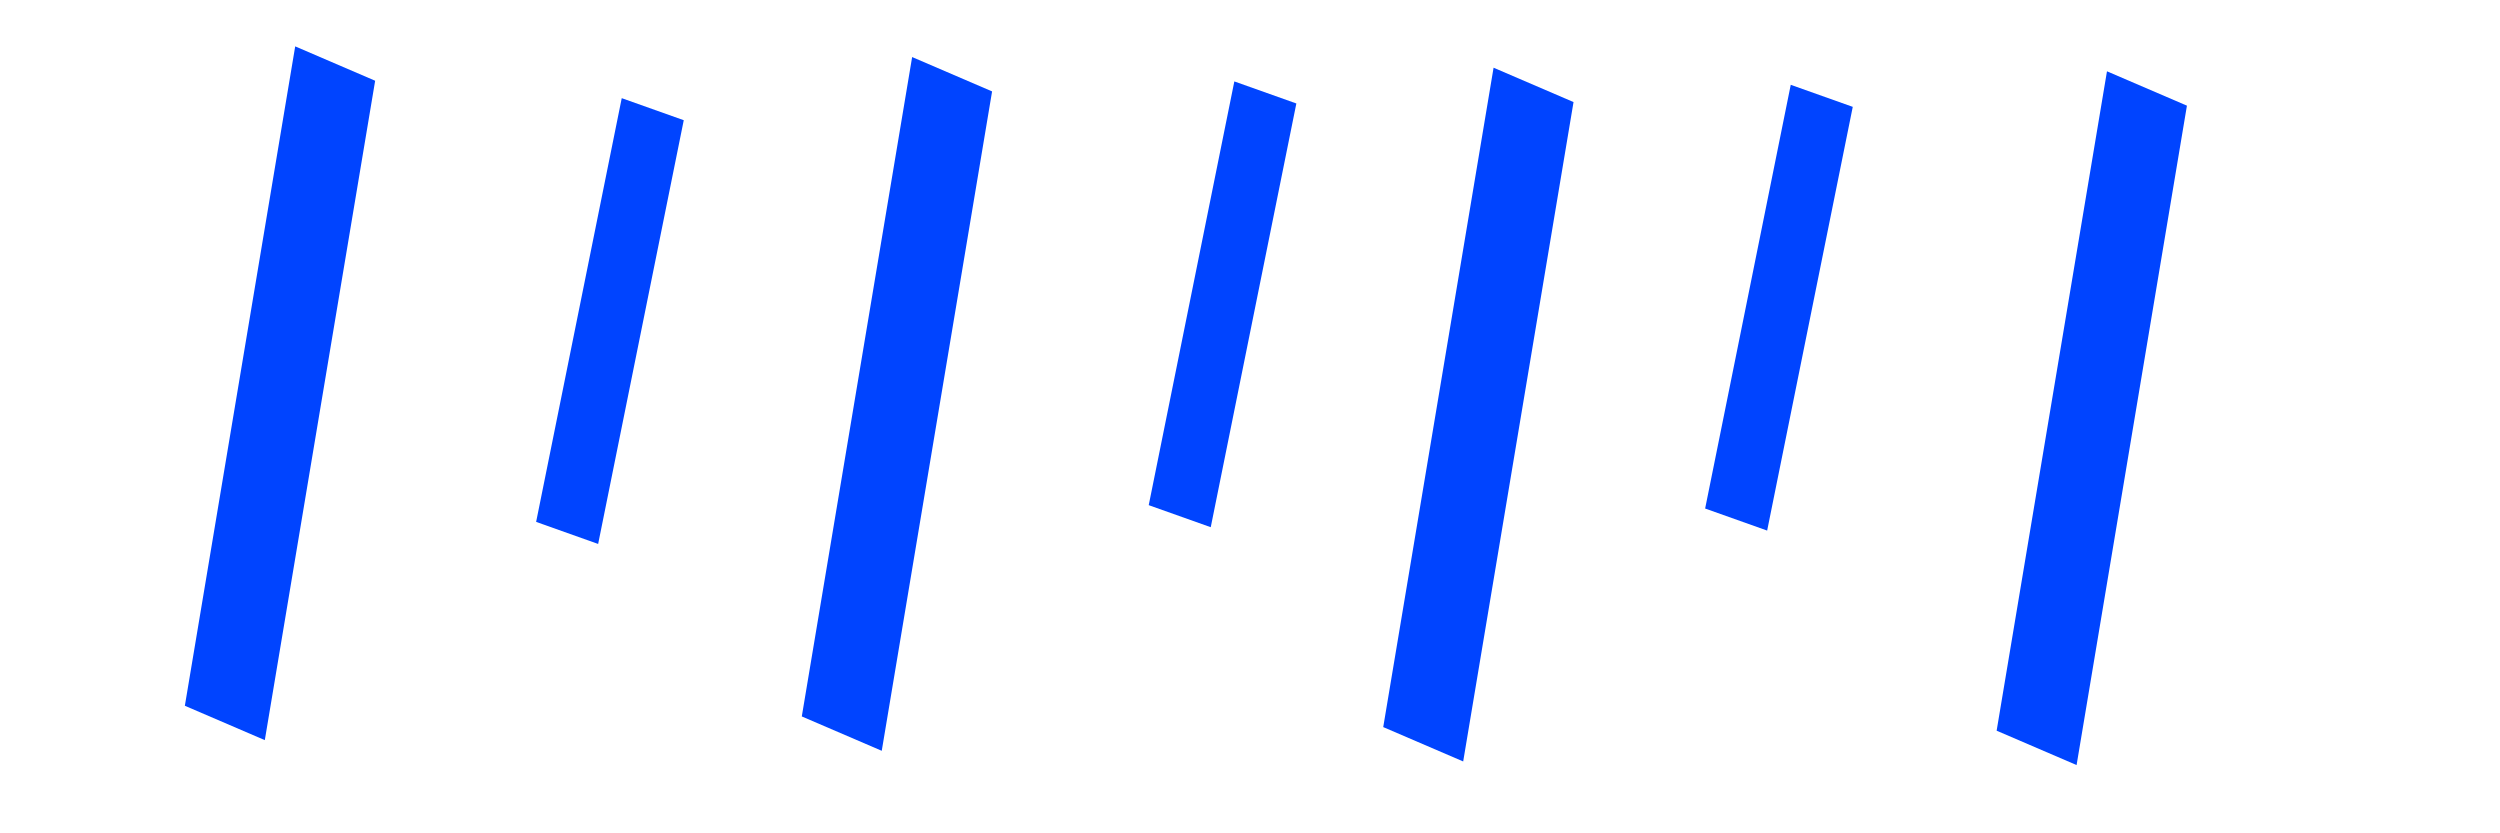
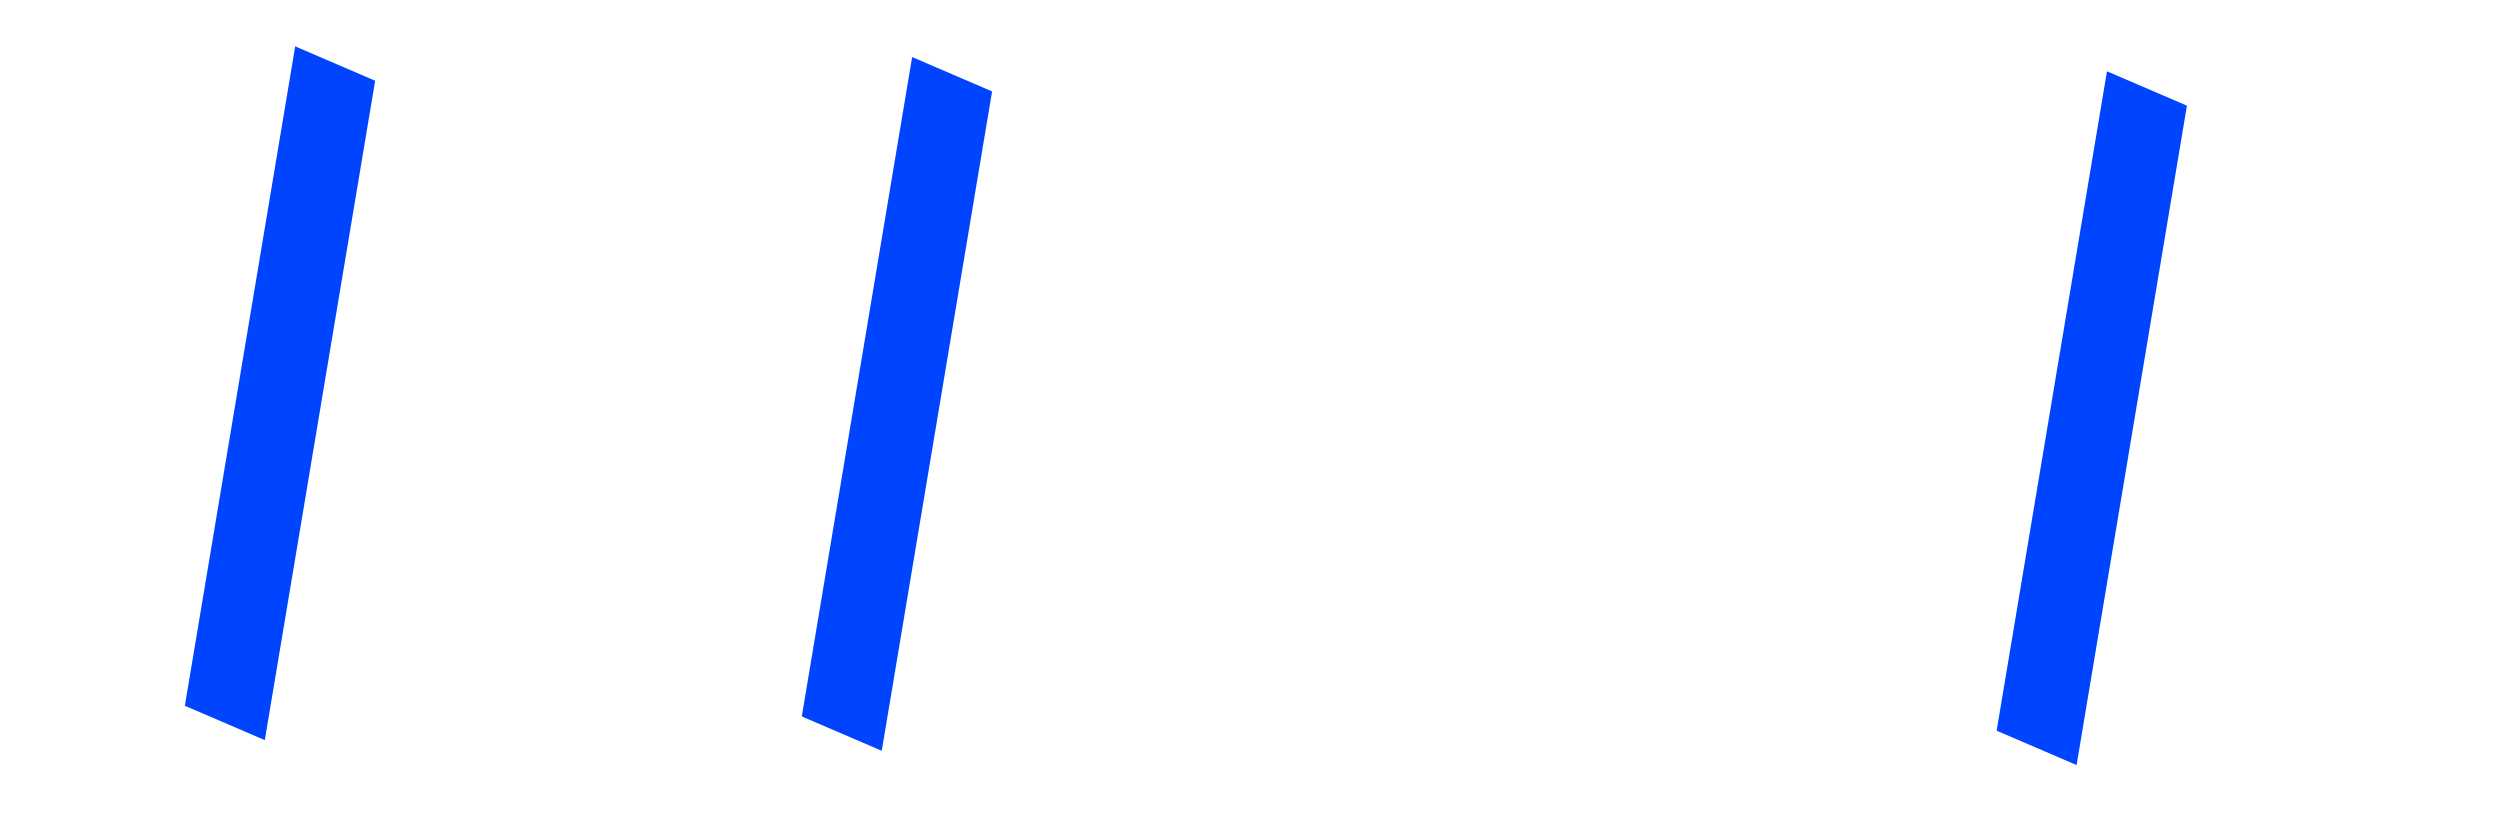
<svg xmlns="http://www.w3.org/2000/svg" xmlns:ns1="http://www.inkscape.org/namespaces/inkscape" xmlns:ns2="http://sodipodi.sourceforge.net/DTD/sodipodi-0.dtd" width="60mm" height="20mm" viewBox="0 0 60 20" version="1.1" id="svg5" ns1:version="1.1 (c68e22c387, 2021-05-23)" ns2:docname="ico-dest-6.svg">
  <ns2:namedview id="namedview7" pagecolor="#ffffff" bordercolor="#666666" borderopacity="1.0" ns1:pageshadow="2" ns1:pageopacity="0.0" ns1:pagecheckerboard="0" ns1:document-units="mm" showgrid="false" ns1:zoom="3.1108586" ns1:cx="163.4597" ns1:cy="142.08296" ns1:window-width="2470" ns1:window-height="2048" ns1:window-x="1418" ns1:window-y="66" ns1:window-maximized="0" ns1:current-layer="layer1" />
  <defs id="defs2" />
  <g ns1:label="Vrstva 1" ns1:groupmode="layer" id="layer1">
-     <rect style="fill:#0044ff;fill-opacity:1;stroke-width:3.143;stroke-miterlimit:80" id="rect1064-8" width="1.58" height="10.377" x="15.25" y="-2.809" transform="matrix(0.942,0.335,-0.198,0.98,0,0)" />
-     <rect style="fill:#0044ff;fill-opacity:1;stroke-width:3.143;stroke-miterlimit:80" id="rect1064-8-8" width="1.58" height="10.377" x="29.731" y="-8.169" transform="matrix(0.942,0.335,-0.198,0.98,0,0)" />
-     <rect style="fill:#0044ff;fill-opacity:1;stroke-width:3.143;stroke-miterlimit:80" id="rect1064-8-8-6" width="1.58" height="10.377" x="42.973" y="-12.613" transform="matrix(0.942,0.335,-0.198,0.98,0,0)" />
    <rect style="fill:#0044ff;fill-opacity:1;stroke-width:4.493;stroke-miterlimit:80" id="rect1064-8-0" width="2.088" height="16.05" x="7.381" y="-1.828" transform="matrix(0.919,0.395,-0.165,0.986,0,0)" />
    <rect style="fill:#0044ff;fill-opacity:1;stroke-width:4.493;stroke-miterlimit:80" id="rect1064-8-0-1" width="2.088" height="16.05" x="22.455" y="-7.607" transform="matrix(0.919,0.395,-0.165,0.986,0,0)" />
-     <rect style="fill:#0044ff;fill-opacity:1;stroke-width:4.493;stroke-miterlimit:80" id="rect1064-8-0-1-8" width="2.088" height="16.05" x="36.664" y="-13.04" transform="matrix(0.919,0.395,-0.165,0.986,0,0)" />
    <rect style="fill:#0044ff;fill-opacity:1;stroke-width:4.493;stroke-miterlimit:80" id="rect1064-8-0-1-8-3" width="2.088" height="16.05" x="51.623" y="-18.945" transform="matrix(0.919,0.395,-0.165,0.986,0,0)" />
  </g>
</svg>